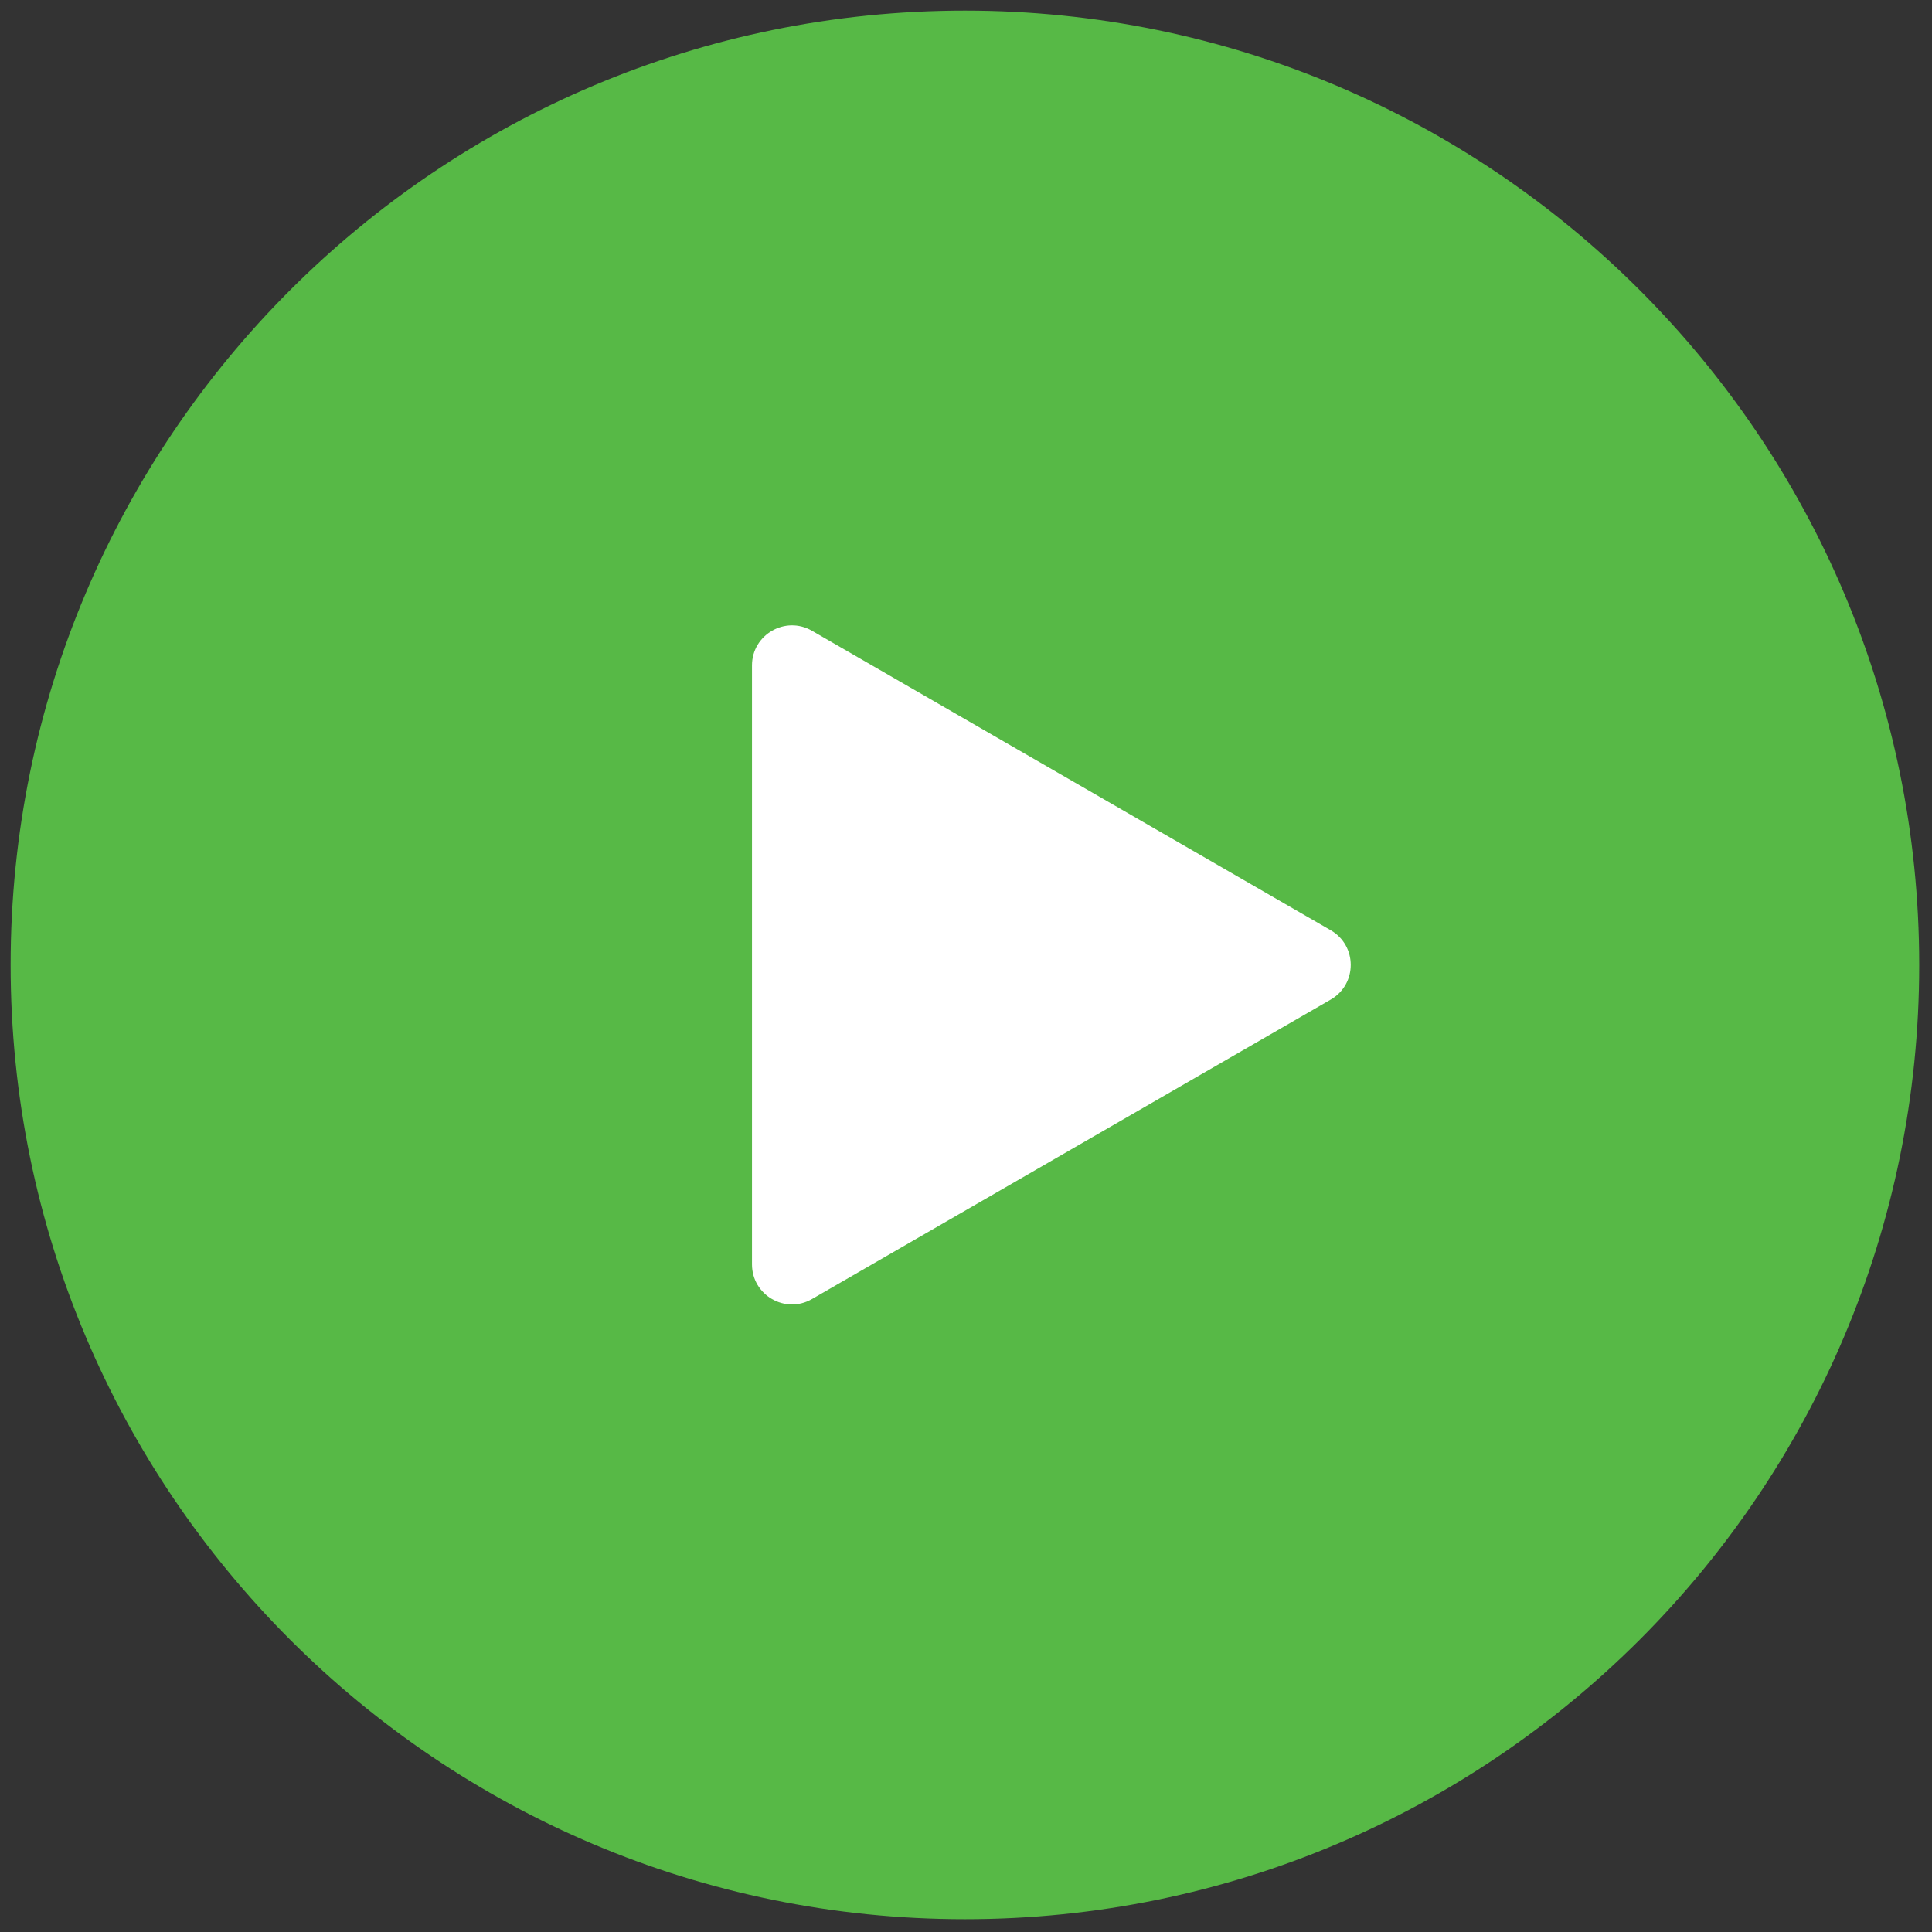
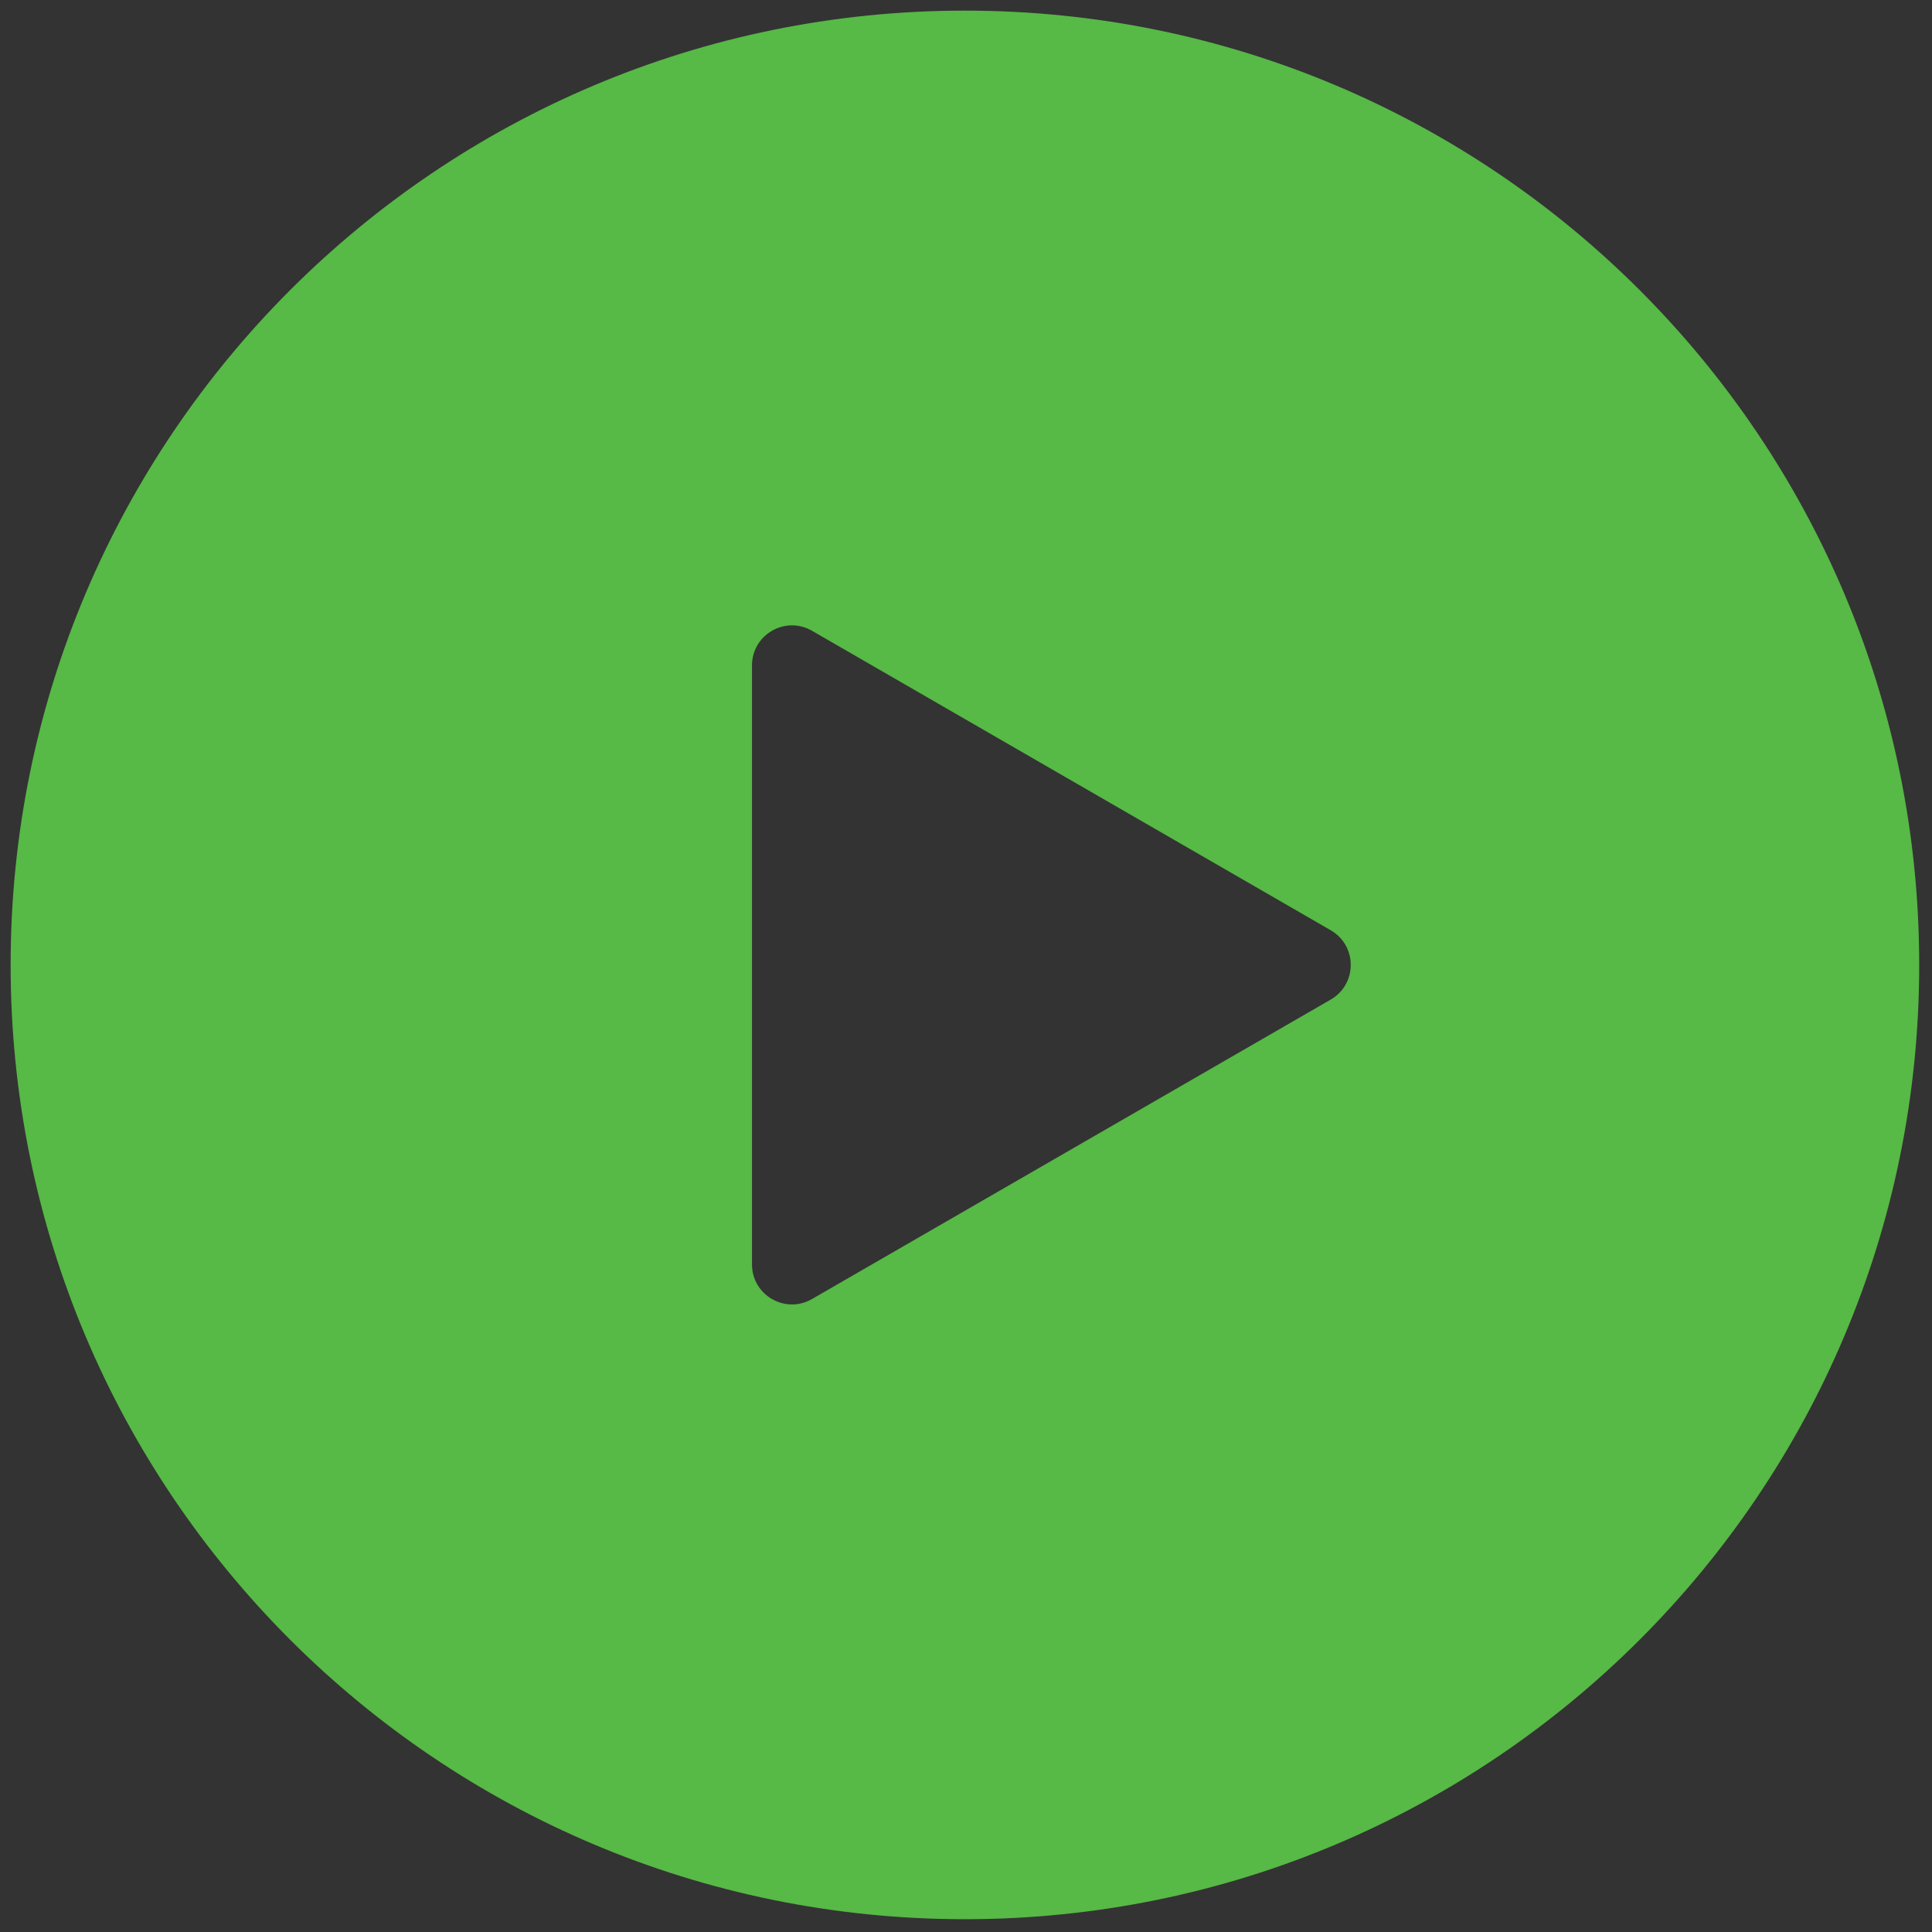
<svg xmlns="http://www.w3.org/2000/svg" width="66" height="66" viewBox="0 0 66 66" fill="none">
  <rect x="0" y="0" width="66" height="66" fill="#333333" stroke="none" />
  <g clip-path="url(#clip0_156_739)">
-     <rect x="23" y="12" width="24" height="40" fill="white" />
    <path d="M32.963 0.363C14.958 0.363 0.363 14.958 0.363 32.963C0.363 50.968 14.958 65.563 32.963 65.563C50.968 65.563 65.563 50.968 65.563 32.963C65.563 14.958 50.968 0.363 32.963 0.363ZM45.461 34.146L27.739 44.377C26.828 44.903 25.689 44.246 25.689 43.194V22.732C25.689 21.68 26.828 21.022 27.739 21.548L45.46 31.779C46.371 32.305 46.371 33.62 45.461 34.146Z" fill="#57B946" />
  </g>
  <defs>
    <clipPath id="clip0_156_739">
      <rect width="66" height="66" fill="white" />
    </clipPath>
  </defs>
</svg>